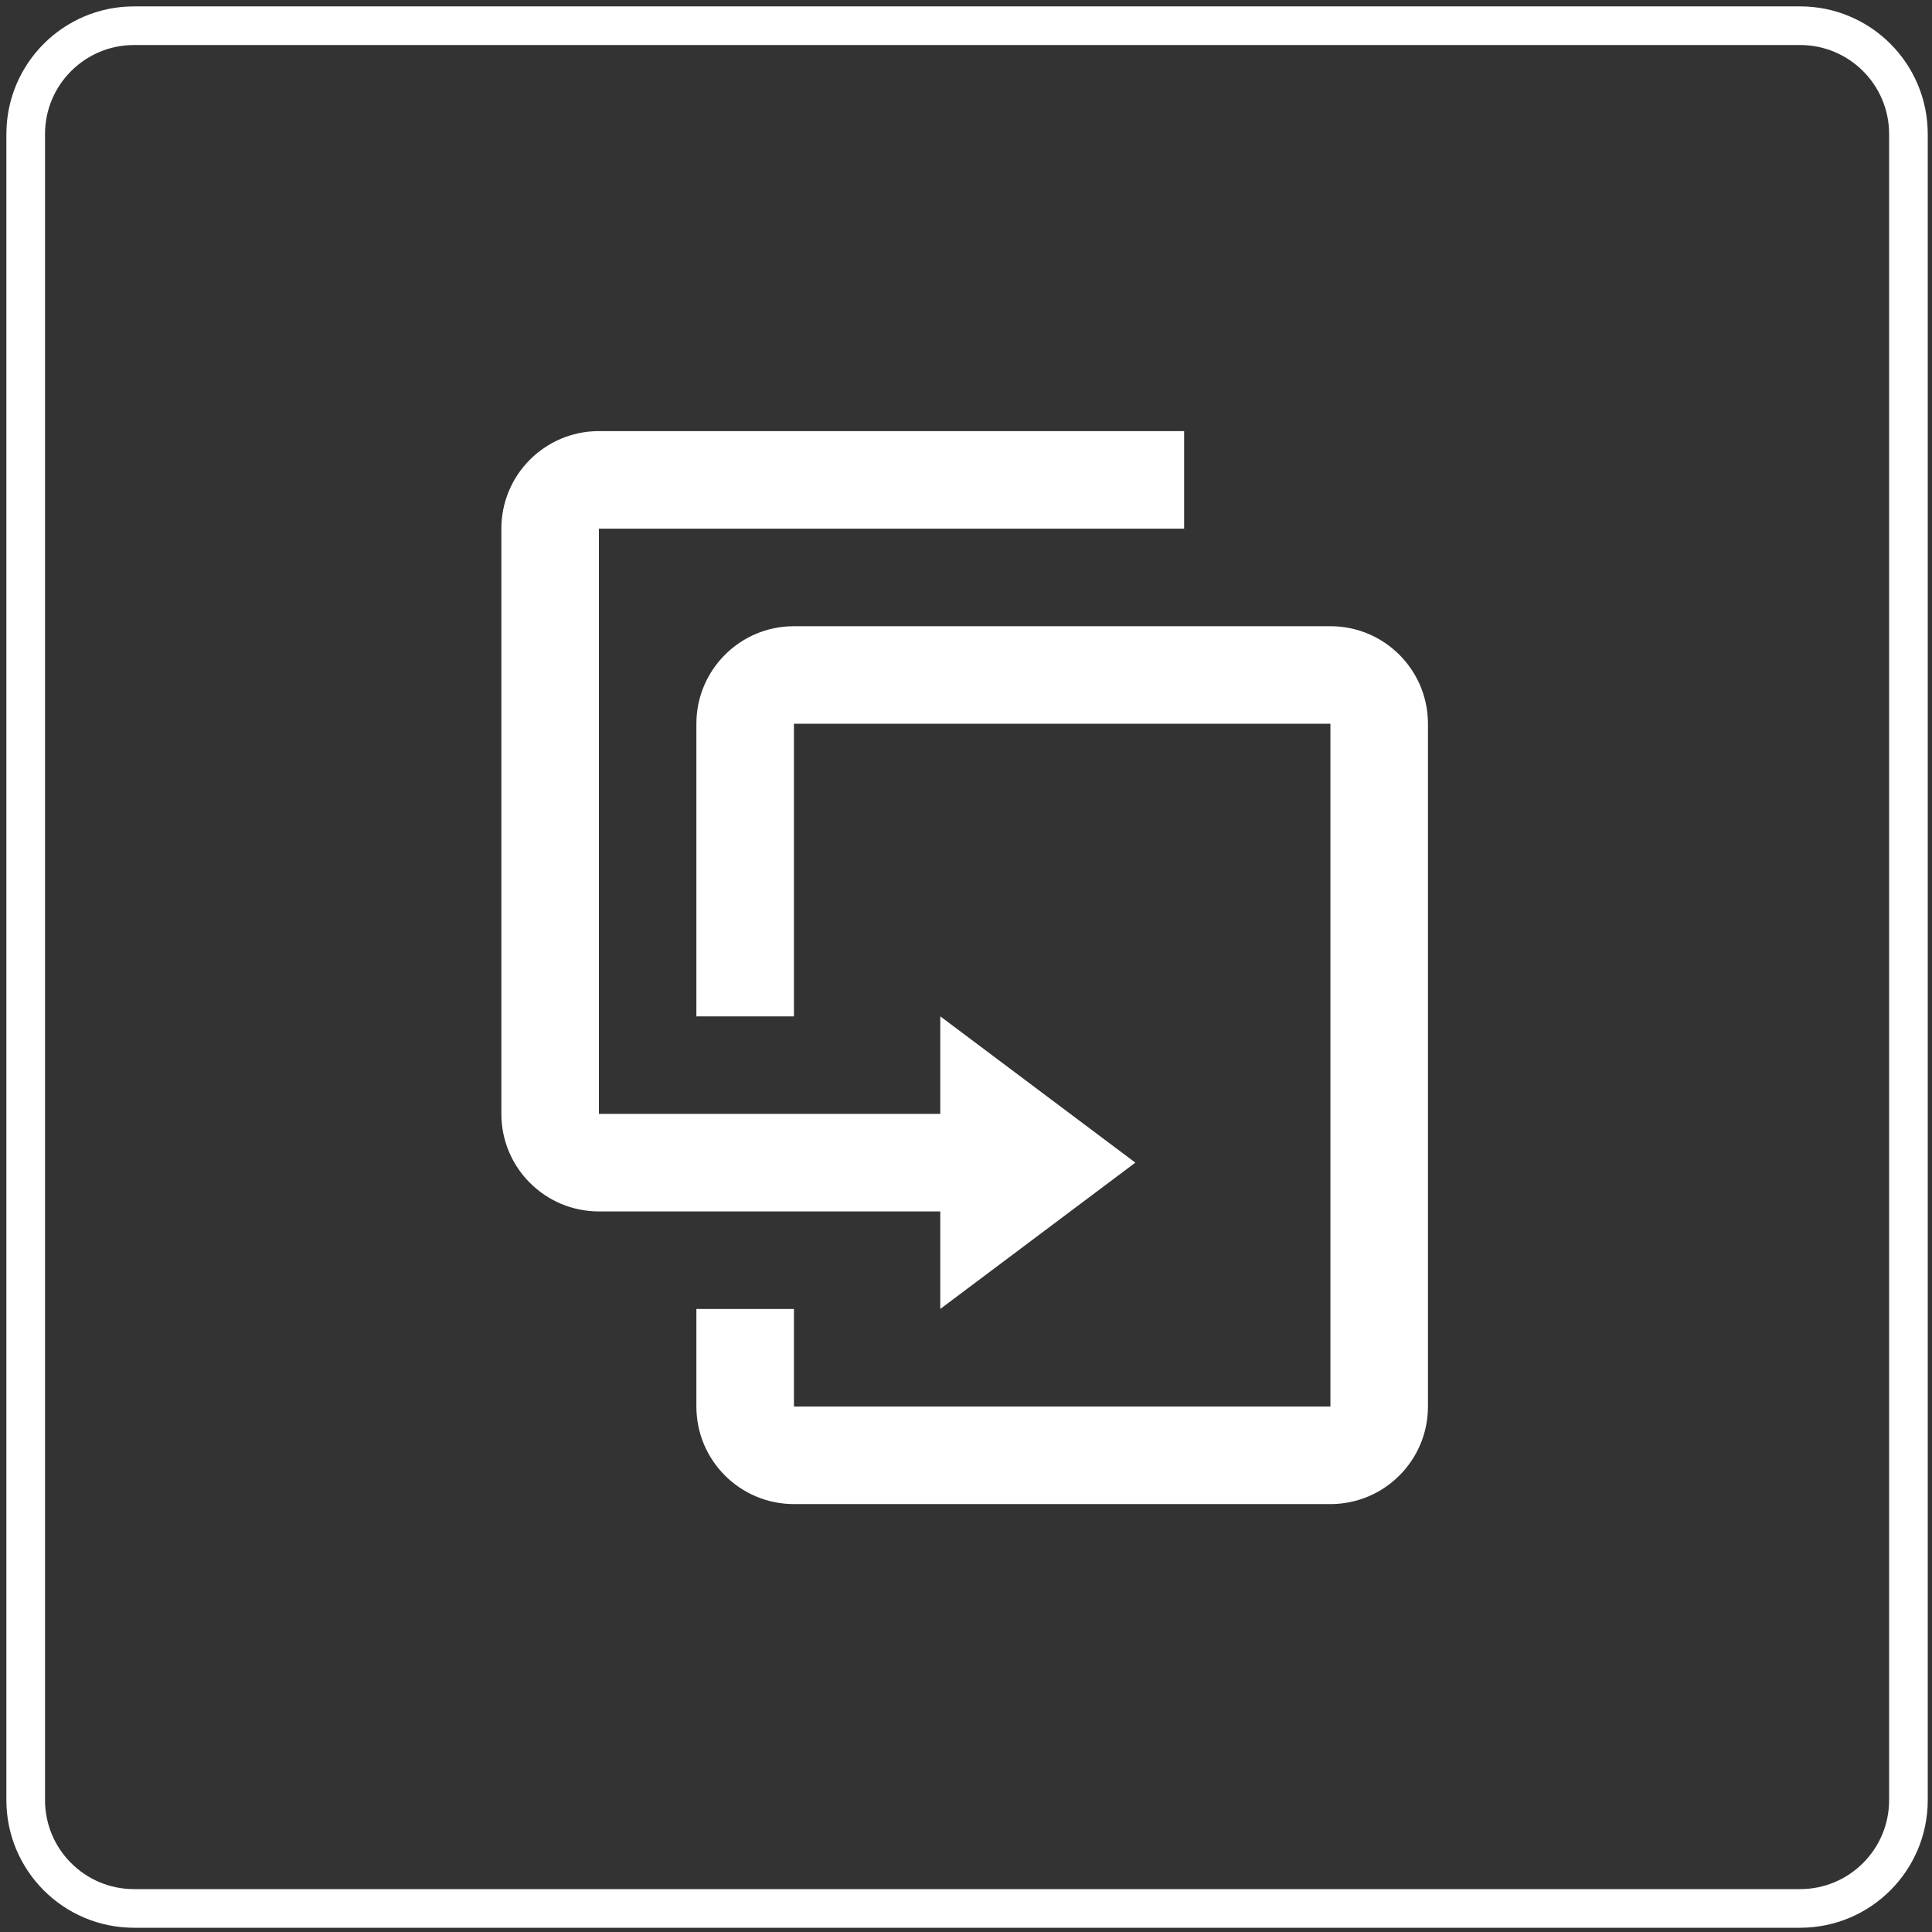
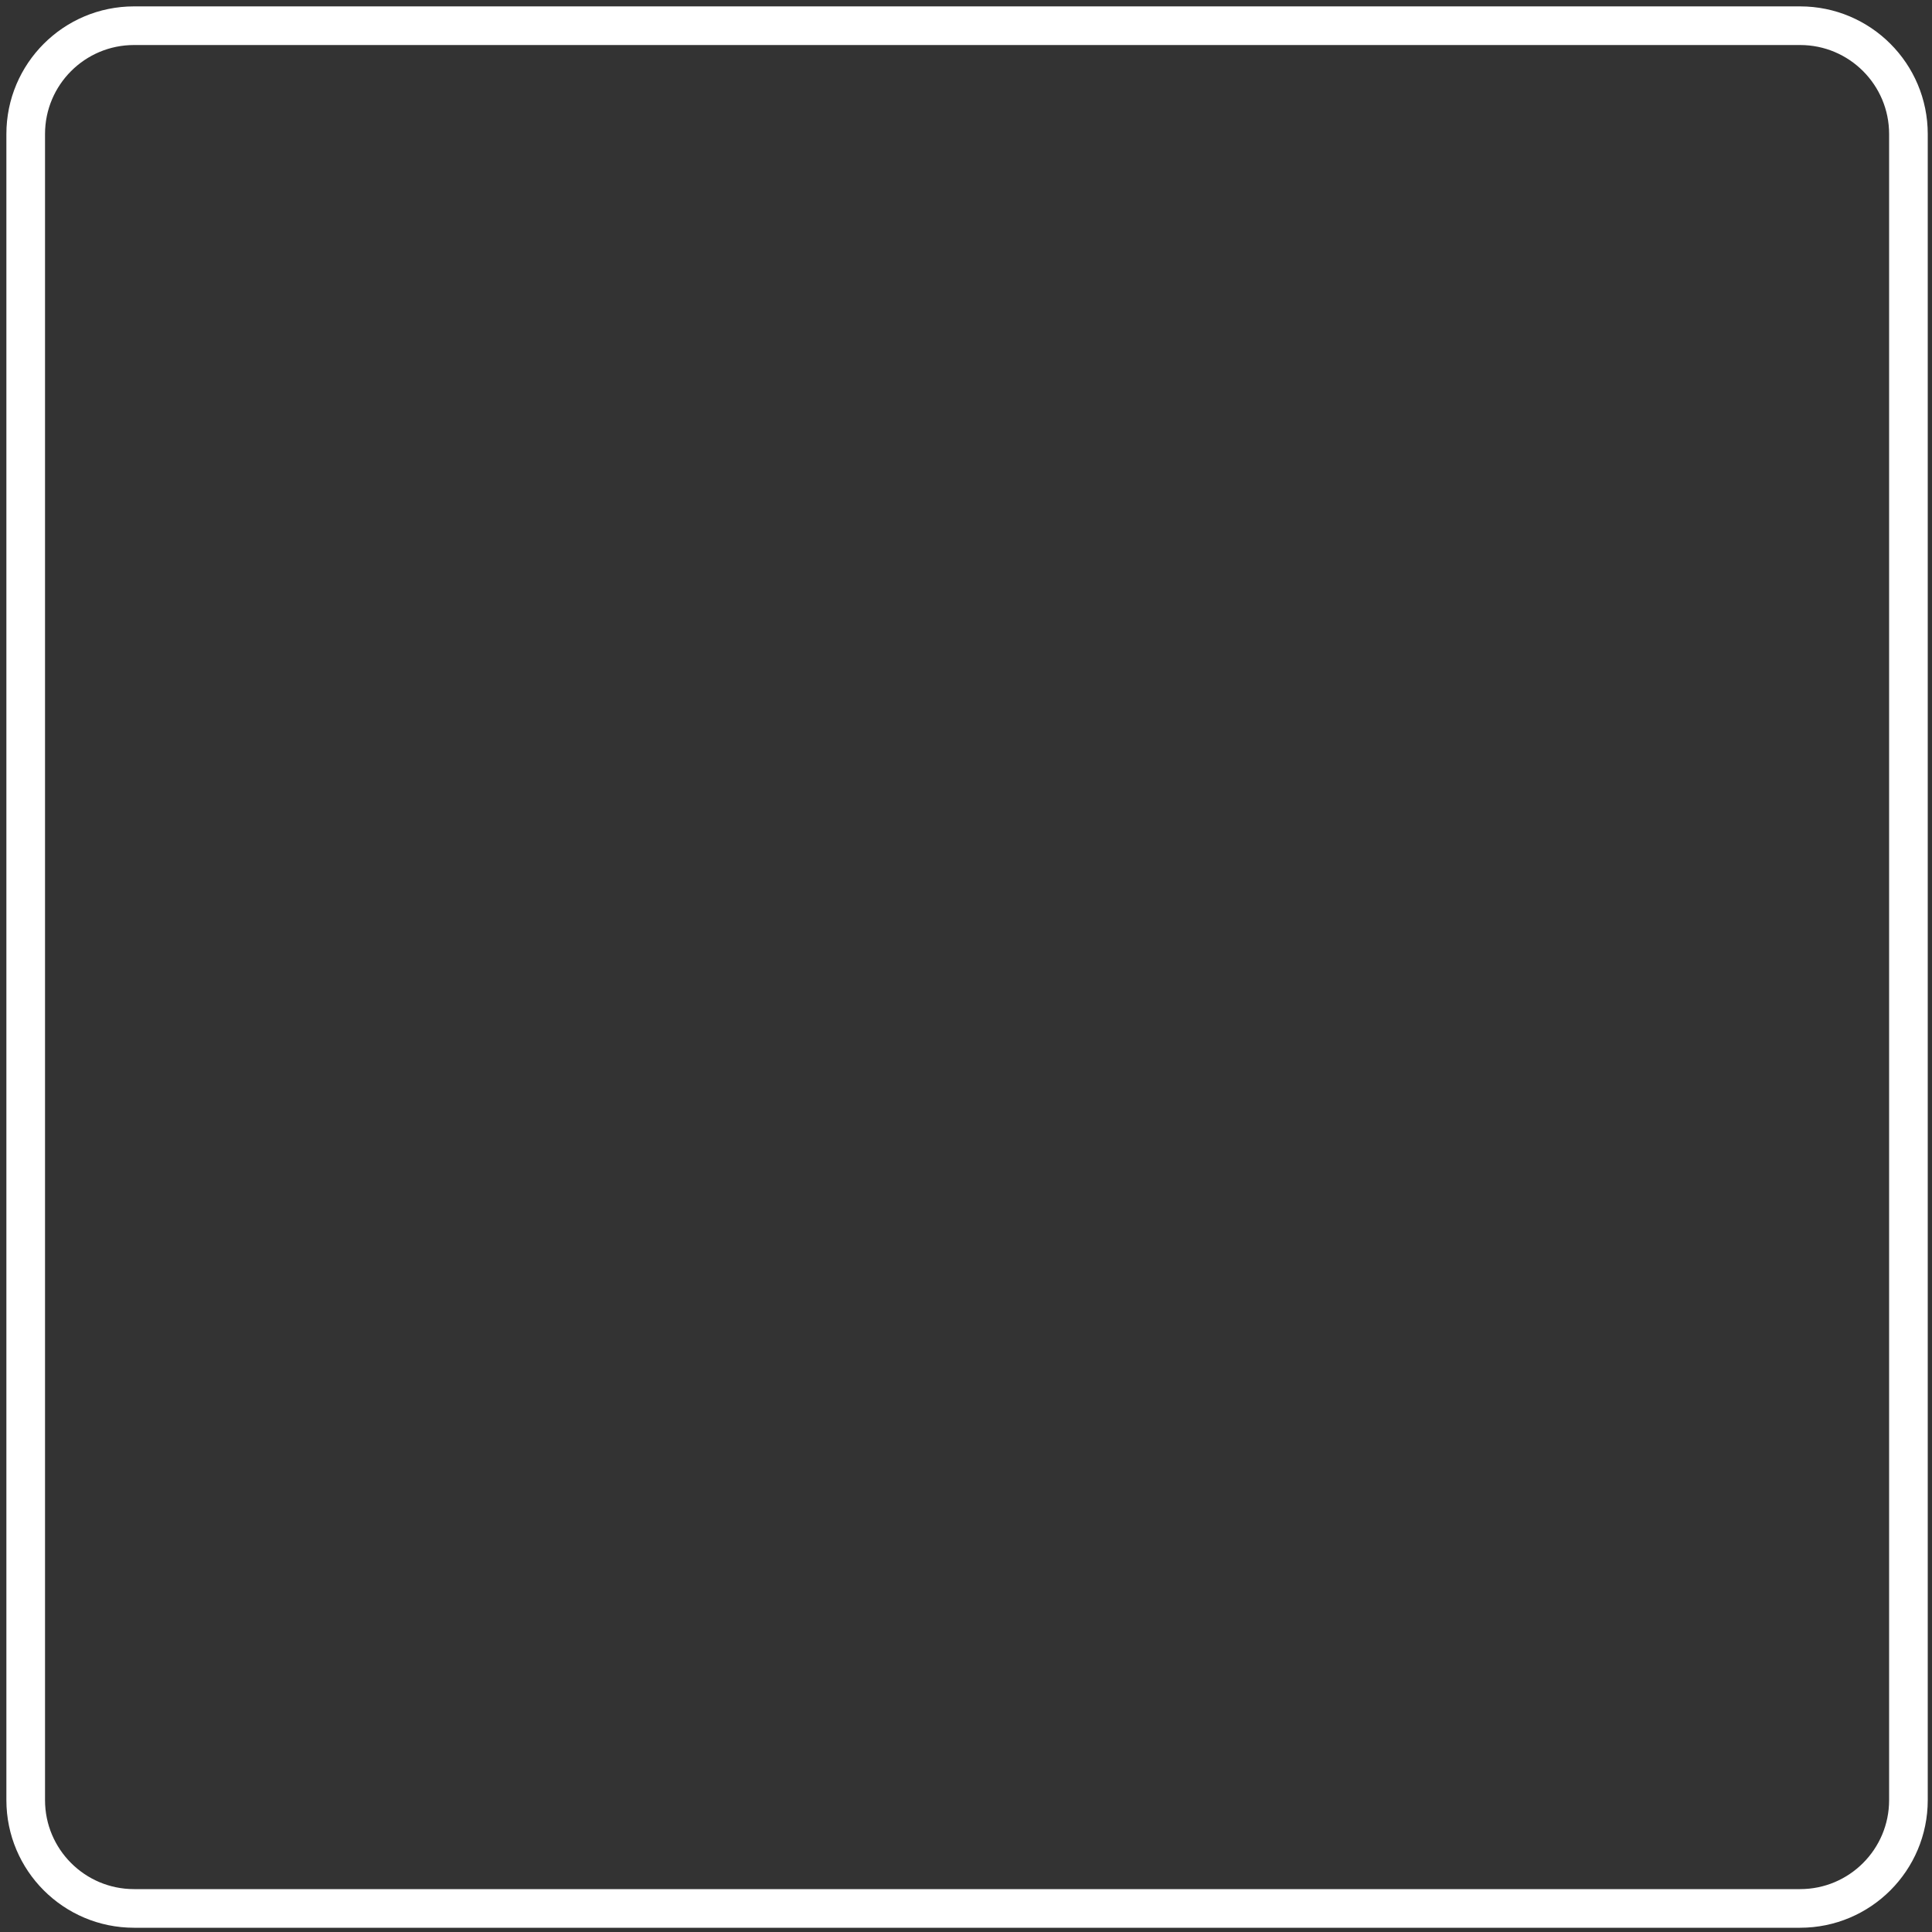
<svg xmlns="http://www.w3.org/2000/svg" width="400" height="400" viewBox="0 0 400 400" fill="none">
  <rect x="0" y="0" width="400" height="400" fill="#333333" stroke="none" />
  <path d="M27.75 5.322H372.693C385.079 5.322 395.12 15.363 395.12 27.75V372.692C395.12 385.079 385.079 395.12 372.693 395.12H27.75C15.363 395.12 5.322 385.079 5.322 372.692V27.75C5.322 15.363 15.363 5.322 27.75 5.322Z" stroke="white" stroke-width="8" stroke-miterlimit="10" />
-   <path d="M194.675 250.815H123.997C112.843 250.815 103.801 241.773 103.801 230.618V109.453C103.801 98.298 112.843 89.256 123.997 89.256H245.163V109.453H123.997V230.618H194.675V210.421L235.061 240.713L194.675 271.004V250.807V250.815ZM275.446 291.208V149.846H164.376V210.429H144.179V149.846C144.179 138.692 153.221 129.65 164.376 129.65H275.446C286.601 129.65 295.643 138.692 295.643 149.846V291.208C295.643 302.363 286.601 311.405 275.446 311.405H164.376C153.221 311.405 144.179 302.363 144.179 291.208V271.012H164.376V291.208H275.446Z" fill="white" />
</svg>